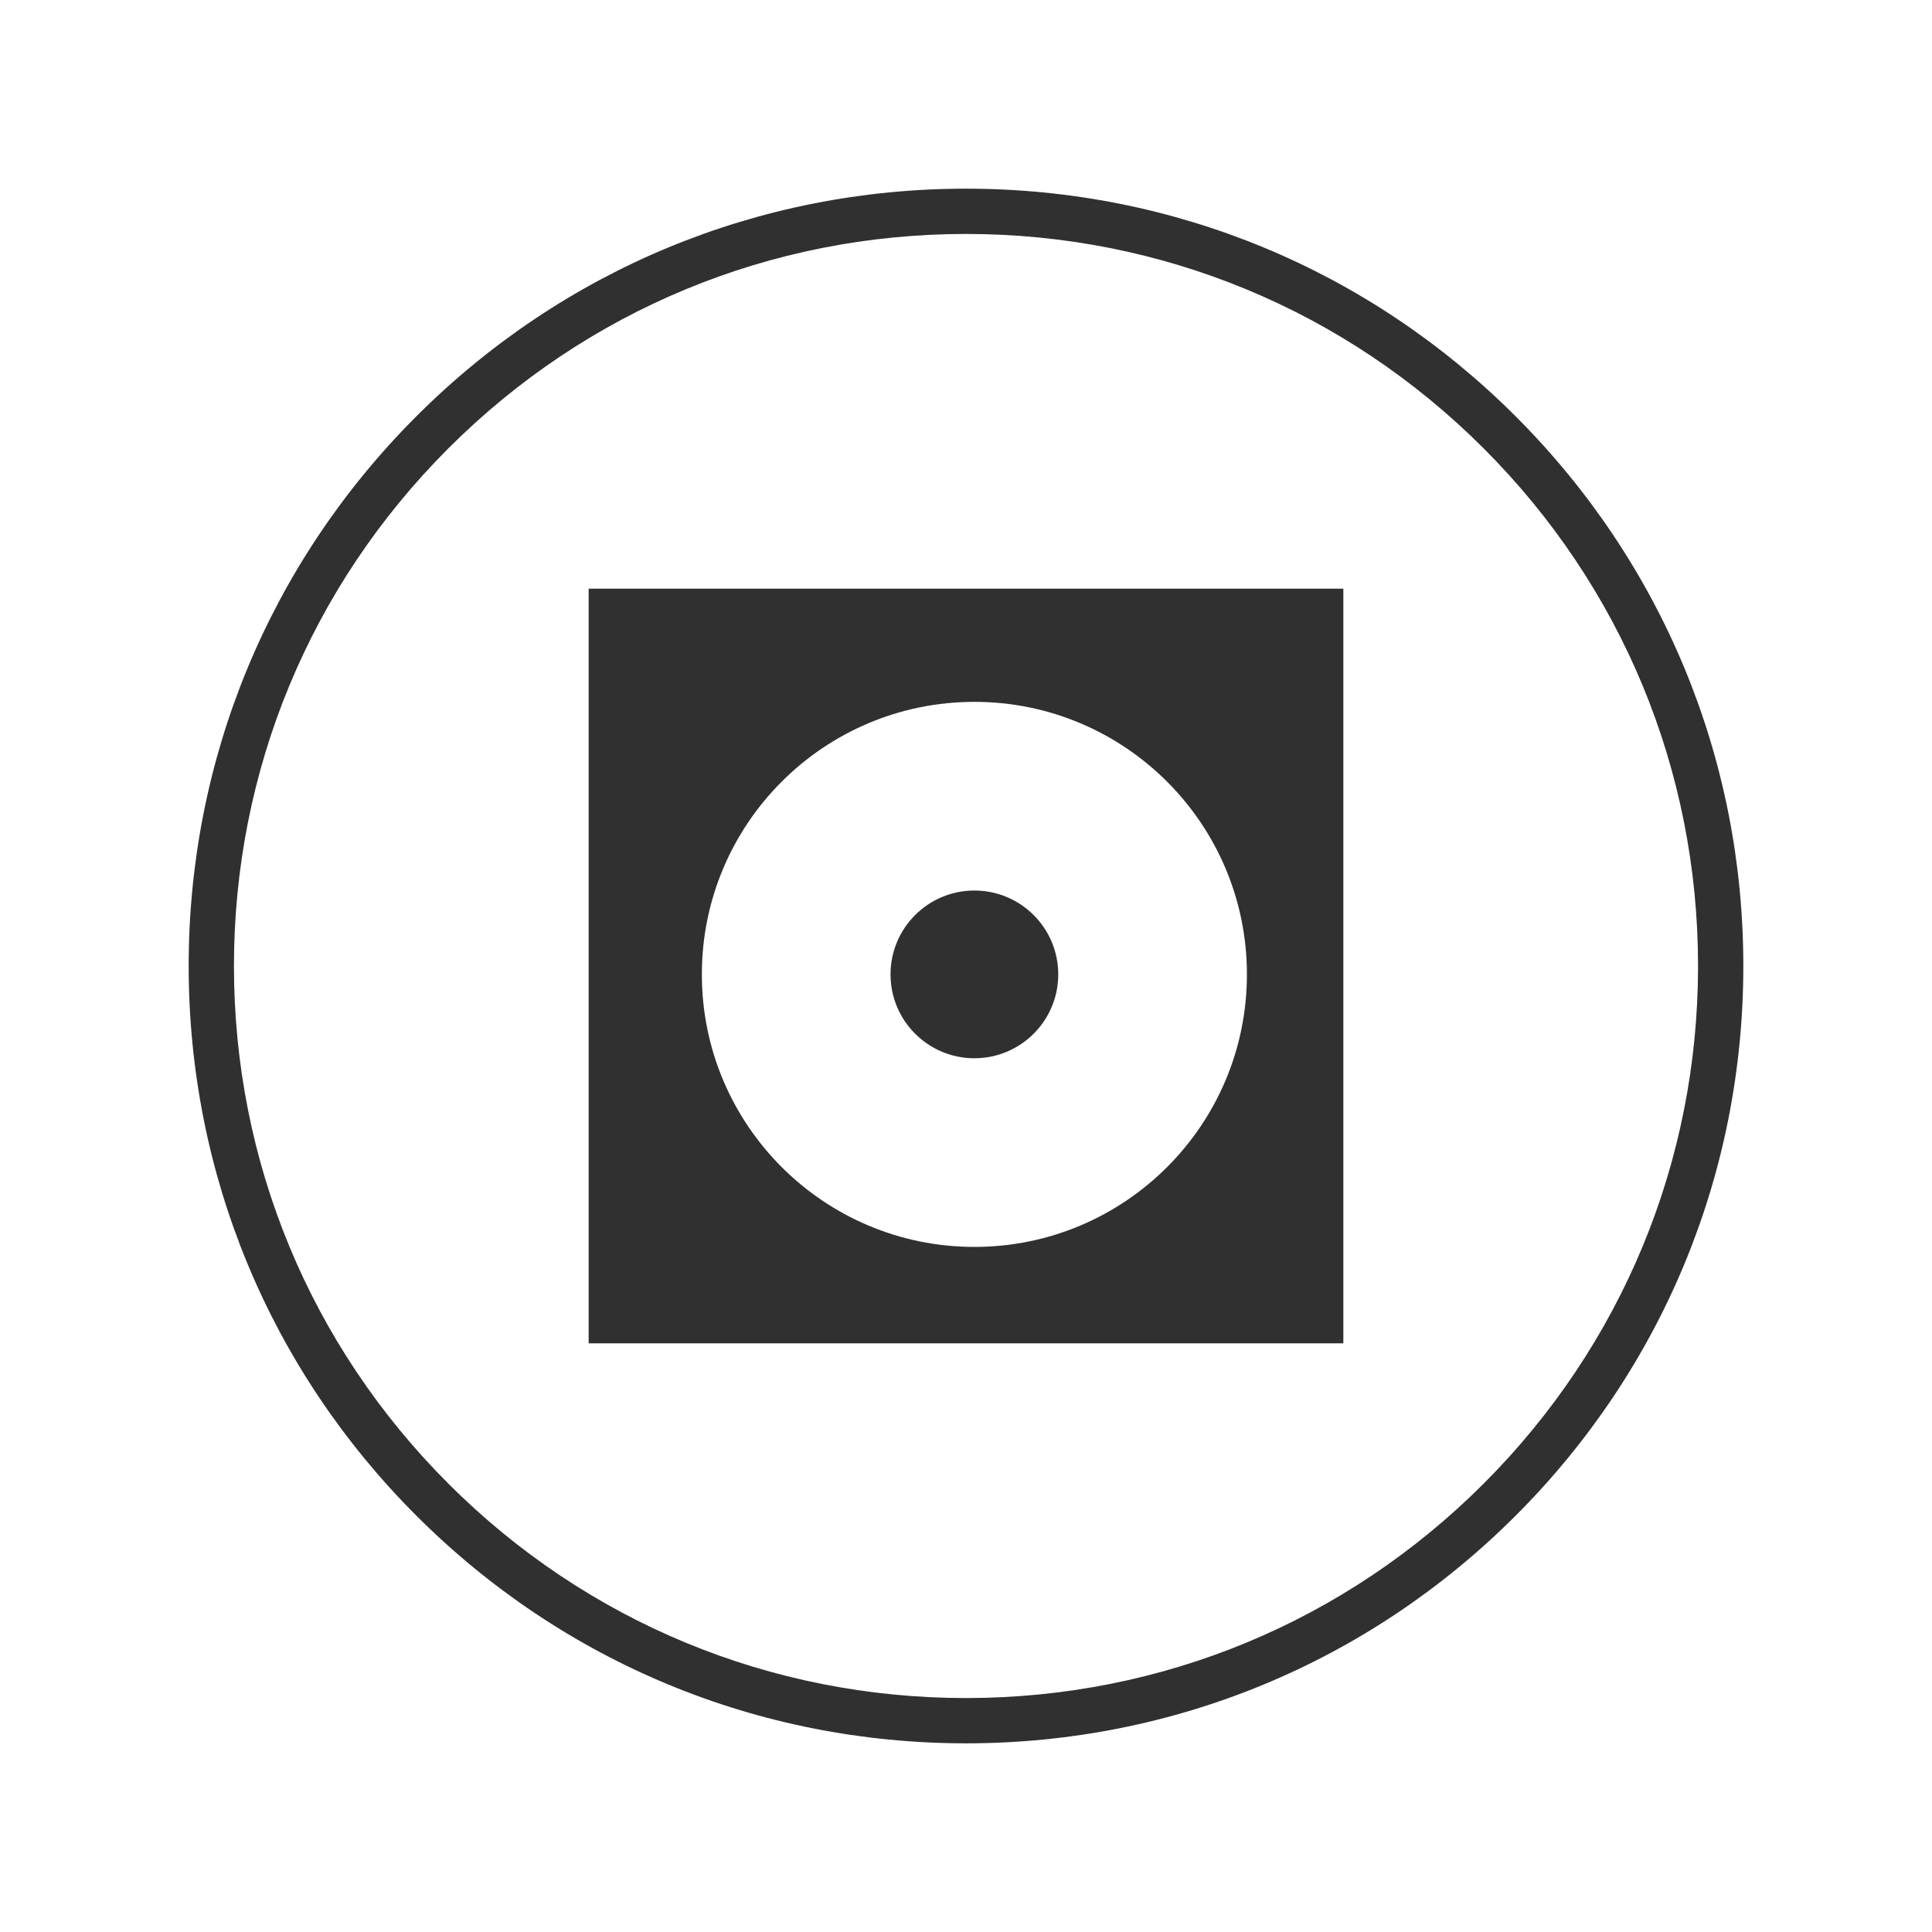
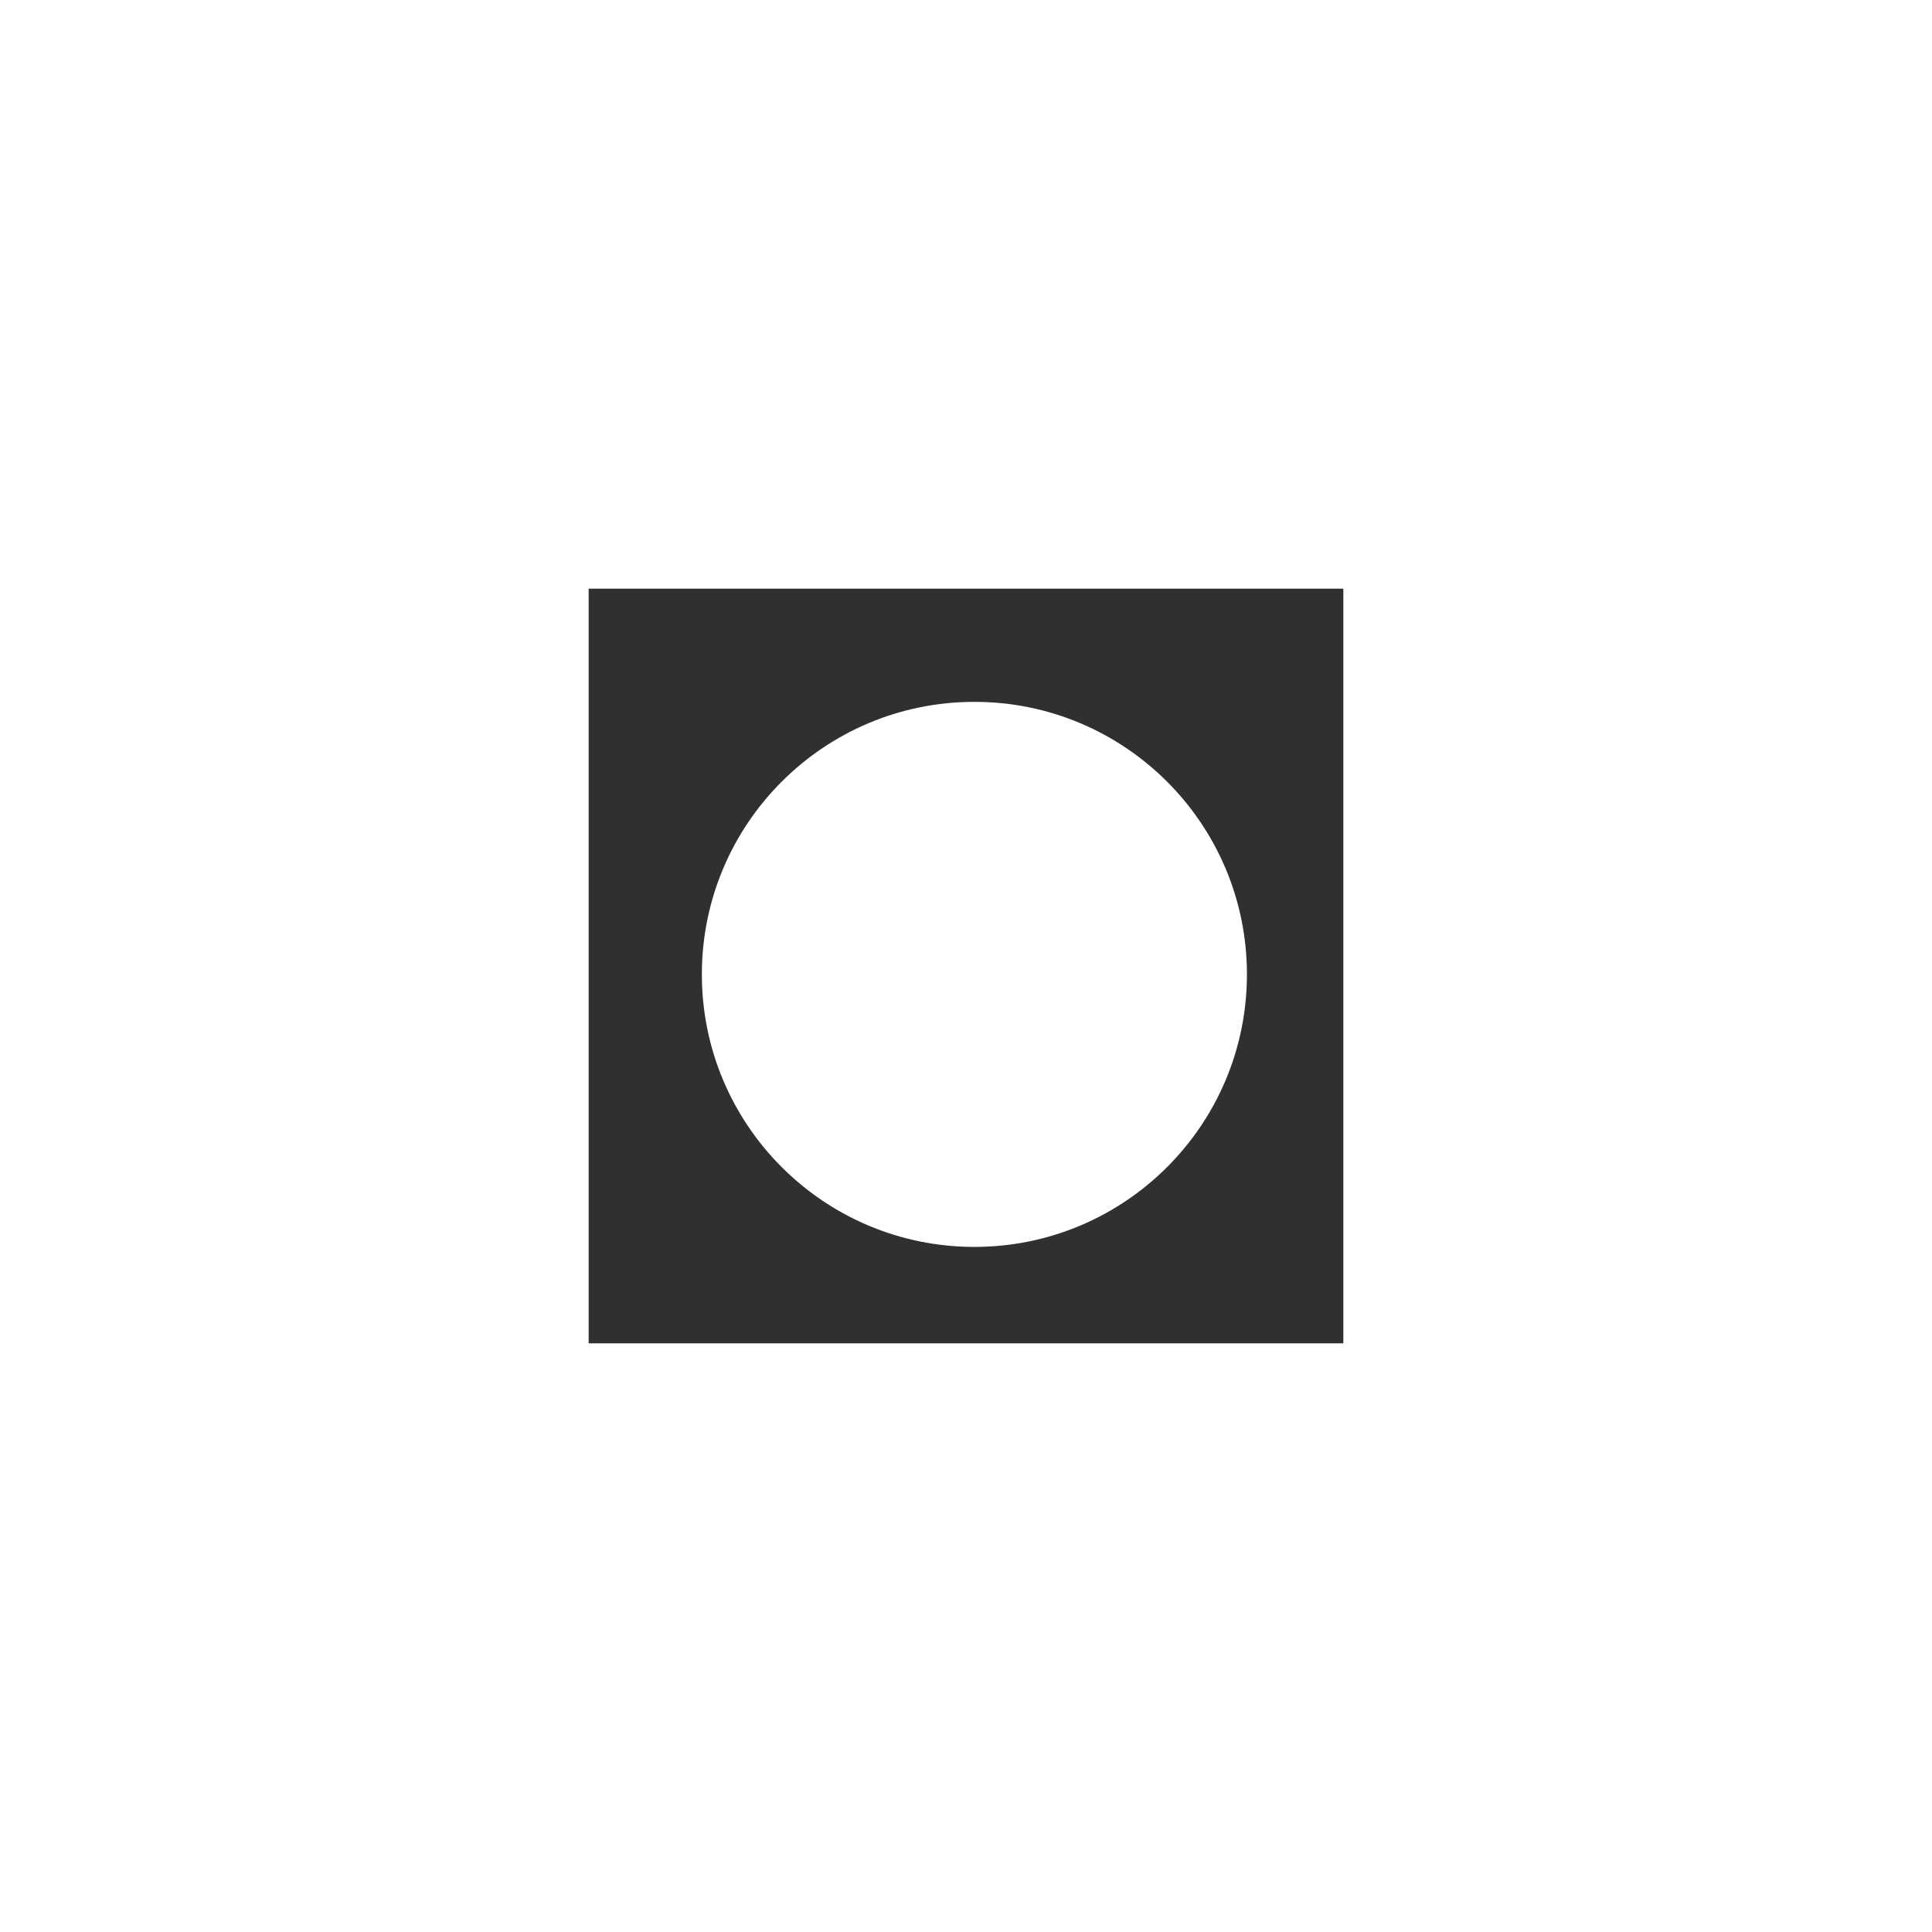
<svg xmlns="http://www.w3.org/2000/svg" enable-background="new 0 0 128 128" id="Слой_1" version="1.1" viewBox="0 0 128 128" xml:space="preserve">
  <g>
    <g>
-       <path d="M64,115.5c-13.756,0-26.689-5.357-36.416-15.084C17.856,90.689,12.5,77.756,12.5,64    s5.356-26.689,15.084-36.416C37.311,17.857,50.244,12.5,64,12.5s26.689,5.357,36.416,15.084C110.144,37.311,115.5,50.244,115.5,64    s-5.356,26.689-15.084,36.416C90.689,110.143,77.756,115.5,64,115.5z M64,15.5c-12.955,0-25.135,5.045-34.295,14.205    C20.545,38.866,15.5,51.045,15.5,64s5.045,25.134,14.205,34.295c9.16,9.16,21.34,14.205,34.295,14.205s25.135-5.045,34.295-14.205    C107.455,89.134,112.5,76.955,112.5,64s-5.045-25.134-14.205-34.295C89.135,20.545,76.955,15.5,64,15.5z" fill="#303031" />
-     </g>
+       </g>
    <g>
      <path d="M39,39v50h50V39H39z M64.556,82.611c-9.972,0-18.056-8.084-18.056-18.056S54.584,46.5,64.556,46.5    s18.056,8.084,18.056,18.056S74.527,82.611,64.556,82.611z" fill="#303031" />
    </g>
    <g>
-       <circle cx="64.556" cy="64.556" fill="#303031" r="5.556" />
-     </g>
+       </g>
  </g>
</svg>